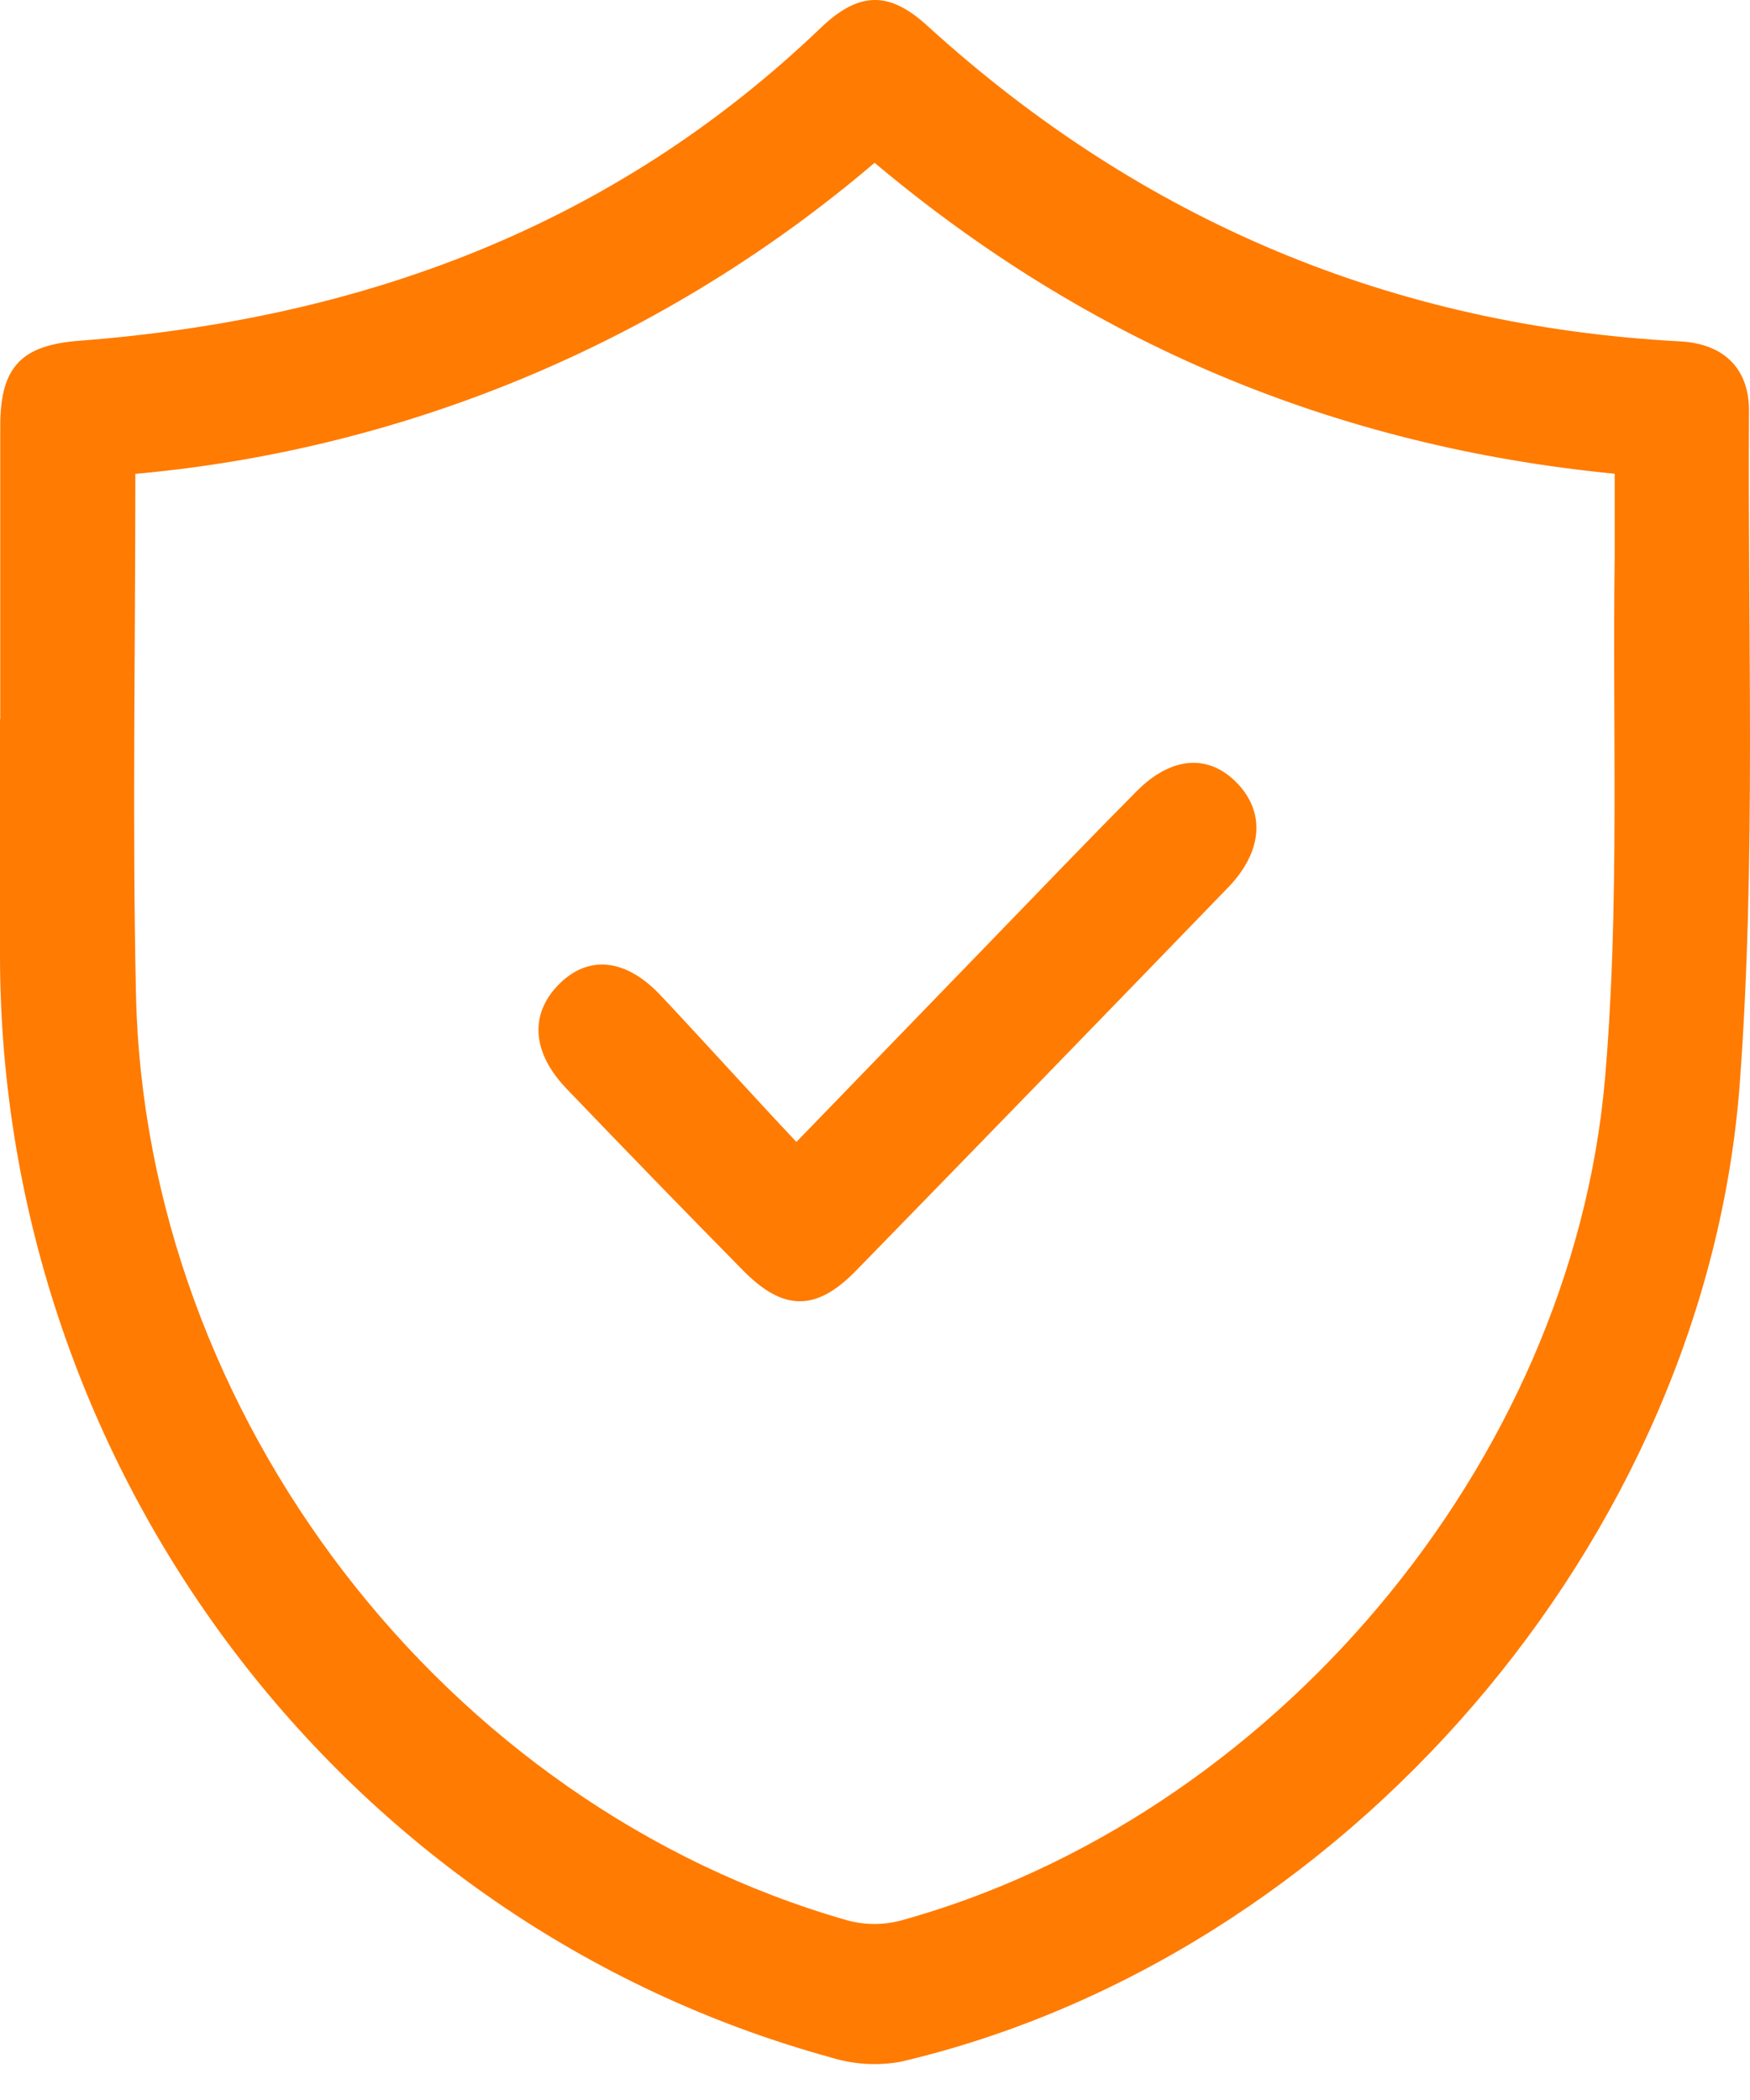
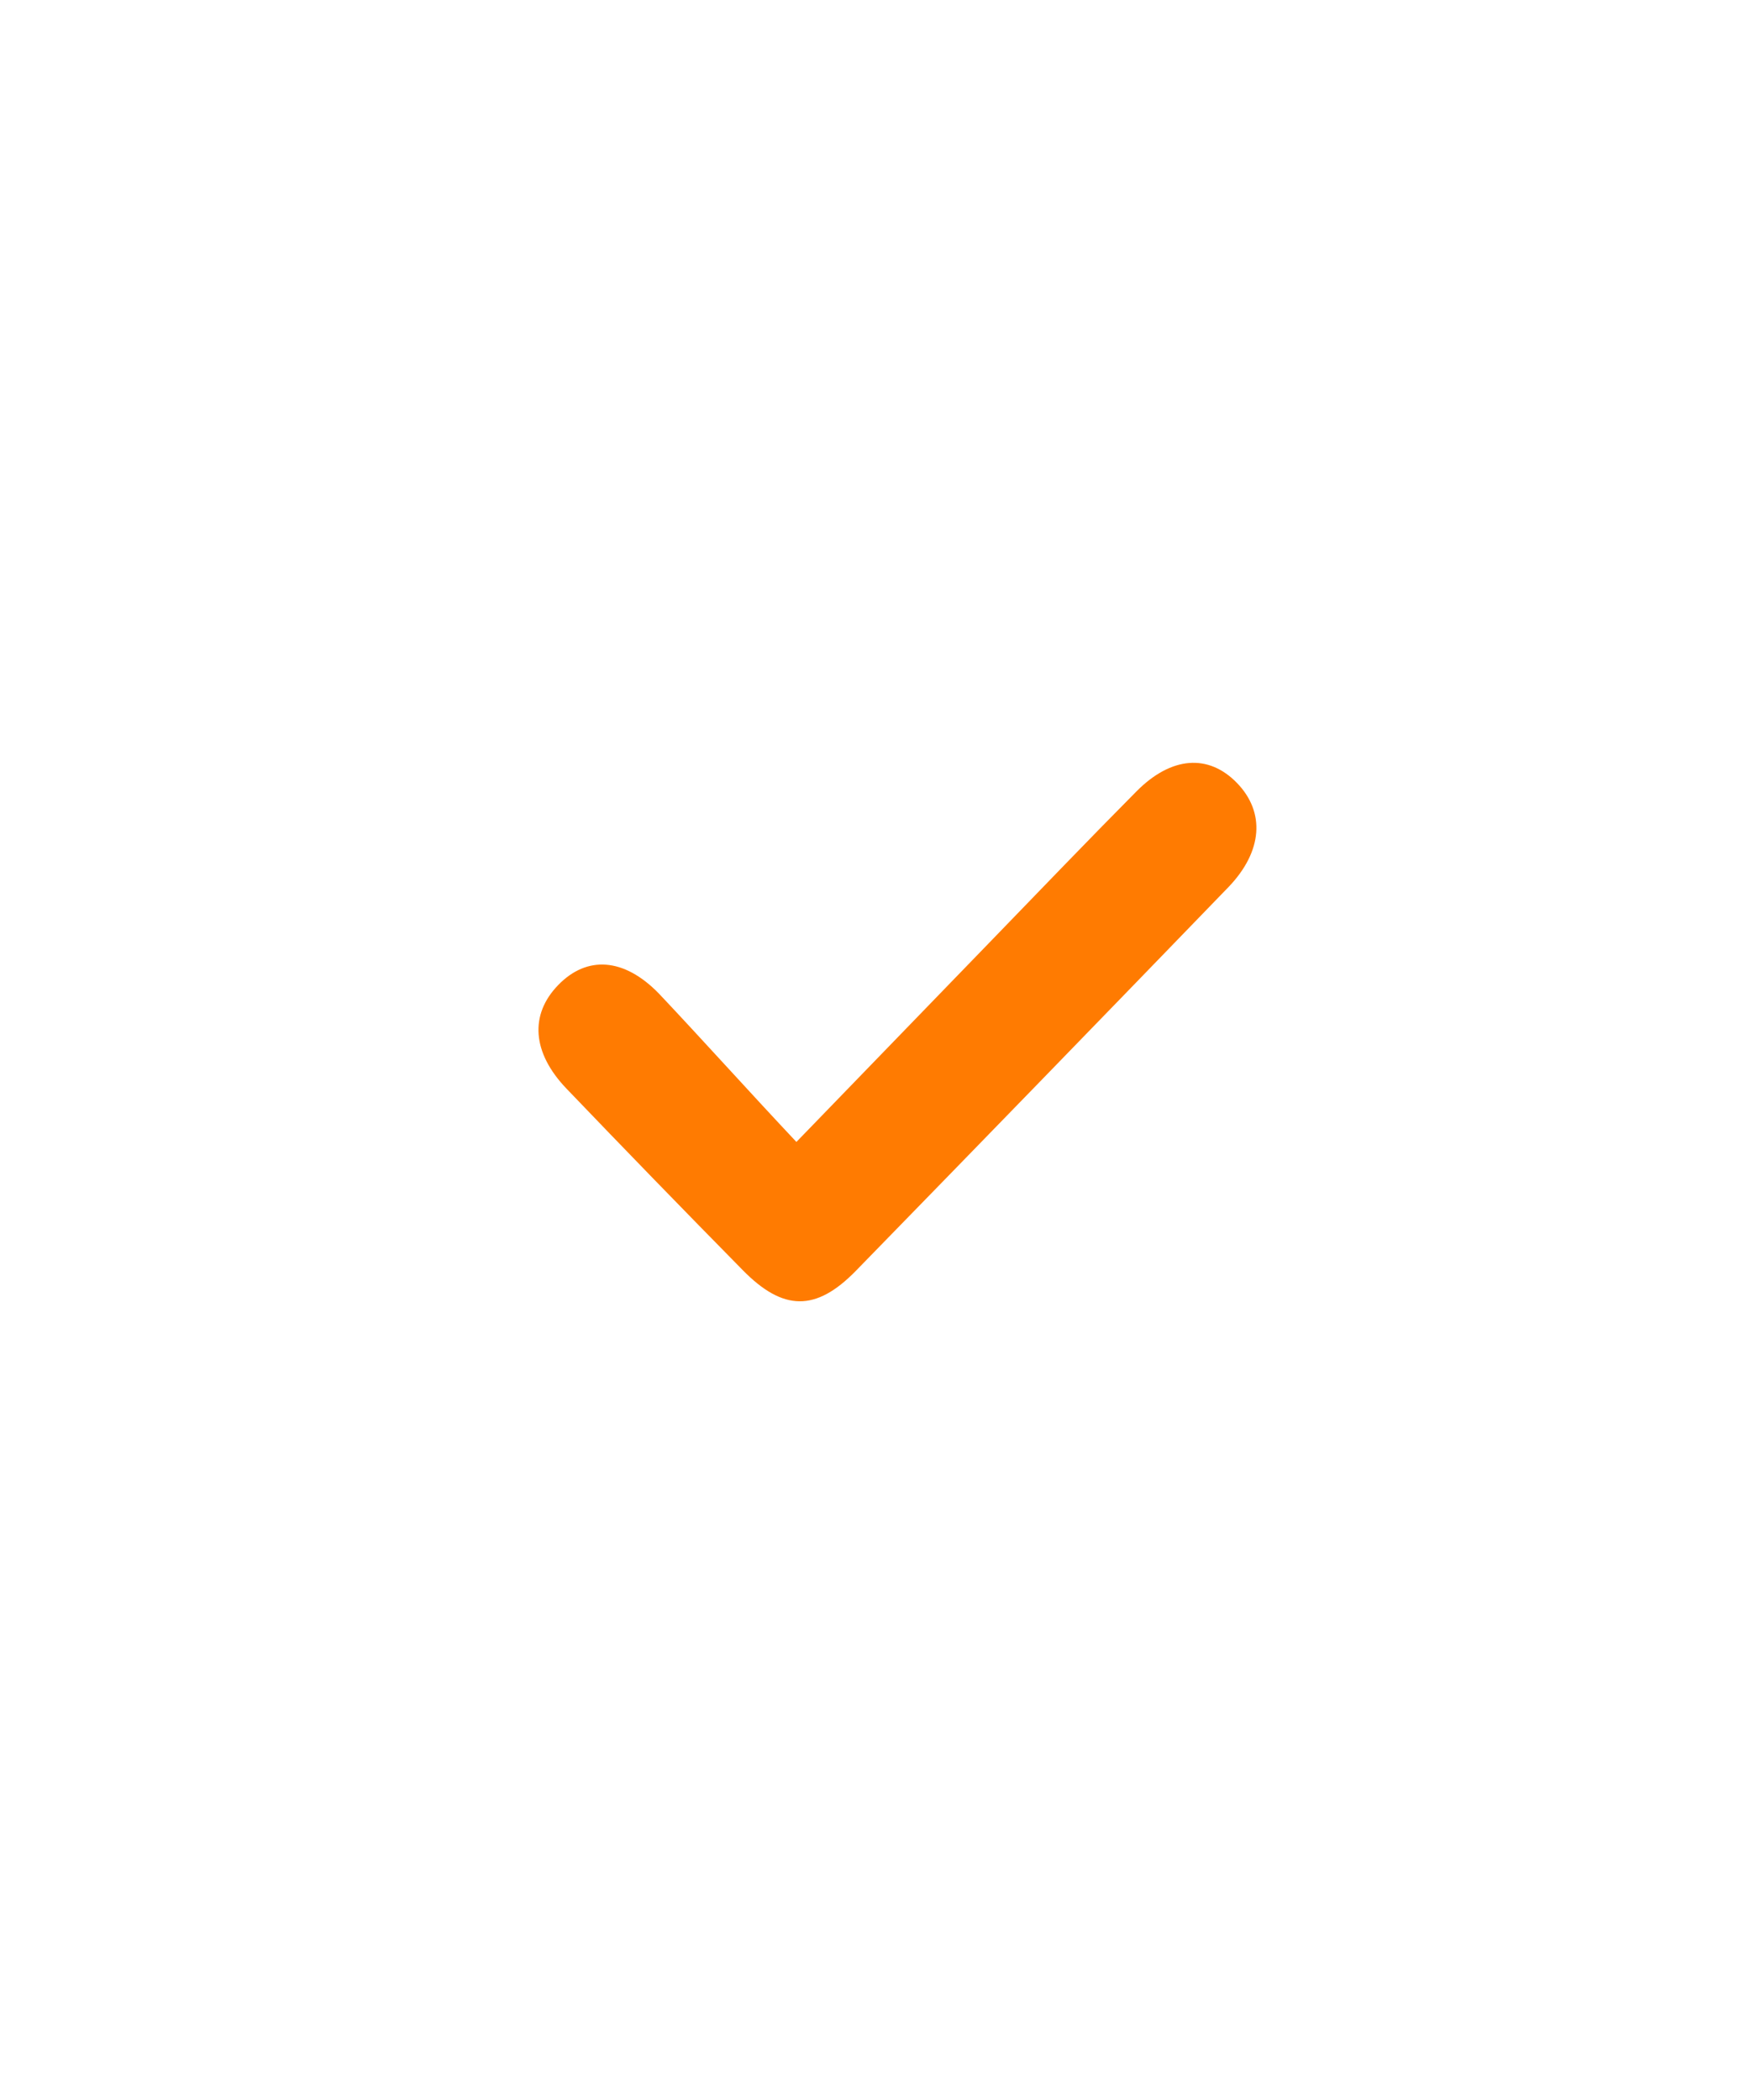
<svg xmlns="http://www.w3.org/2000/svg" width="35" height="42" viewBox="0 0 35 42" fill="none">
-   <path d="M0.005 14.382C0.005 12.426 0.005 10.47 0.005 8.515C0.005 7.325 0.441 6.898 1.601 6.814C7.216 6.381 12.254 4.54 16.41 0.562C17.174 -0.17 17.776 -0.189 18.547 0.516C22.833 4.418 27.854 6.522 33.608 6.828C34.476 6.876 34.987 7.371 34.98 8.228C34.95 12.703 35.124 17.196 34.797 21.649C34.121 30.824 26.849 39.169 18.009 41.236C17.545 41.319 17.068 41.289 16.617 41.149C6.85 38.463 0.022 29.412 0 19.148C0 17.561 0 15.974 0 14.386L0.005 14.382ZM2.707 9.477C2.707 13.013 2.645 16.442 2.719 19.87C2.9 28.329 8.901 36.114 16.96 38.411C17.306 38.502 17.671 38.502 18.017 38.411C25.409 36.369 31.431 29.297 32.1 21.571C32.398 18.108 32.245 14.605 32.294 11.12C32.294 10.589 32.294 10.06 32.294 9.475C26.687 8.927 21.773 6.854 17.492 3.256C13.319 6.813 8.157 8.986 2.712 9.477H2.707Z" fill="#FF7B01" />
  <path d="M15.928 22.839C17.302 21.418 18.567 20.111 19.835 18.803C20.798 17.809 21.755 16.81 22.729 15.828C23.429 15.122 24.173 15.075 24.74 15.66C25.306 16.244 25.254 17.024 24.576 17.735C22.093 20.303 19.606 22.864 17.114 25.42C16.317 26.235 15.663 26.225 14.857 25.405C13.673 24.202 12.497 22.991 11.329 21.772C10.639 21.051 10.59 20.291 11.165 19.7C11.739 19.108 12.479 19.154 13.175 19.868C14.078 20.825 14.962 21.812 15.928 22.839Z" fill="#FF7B01" />
</svg>